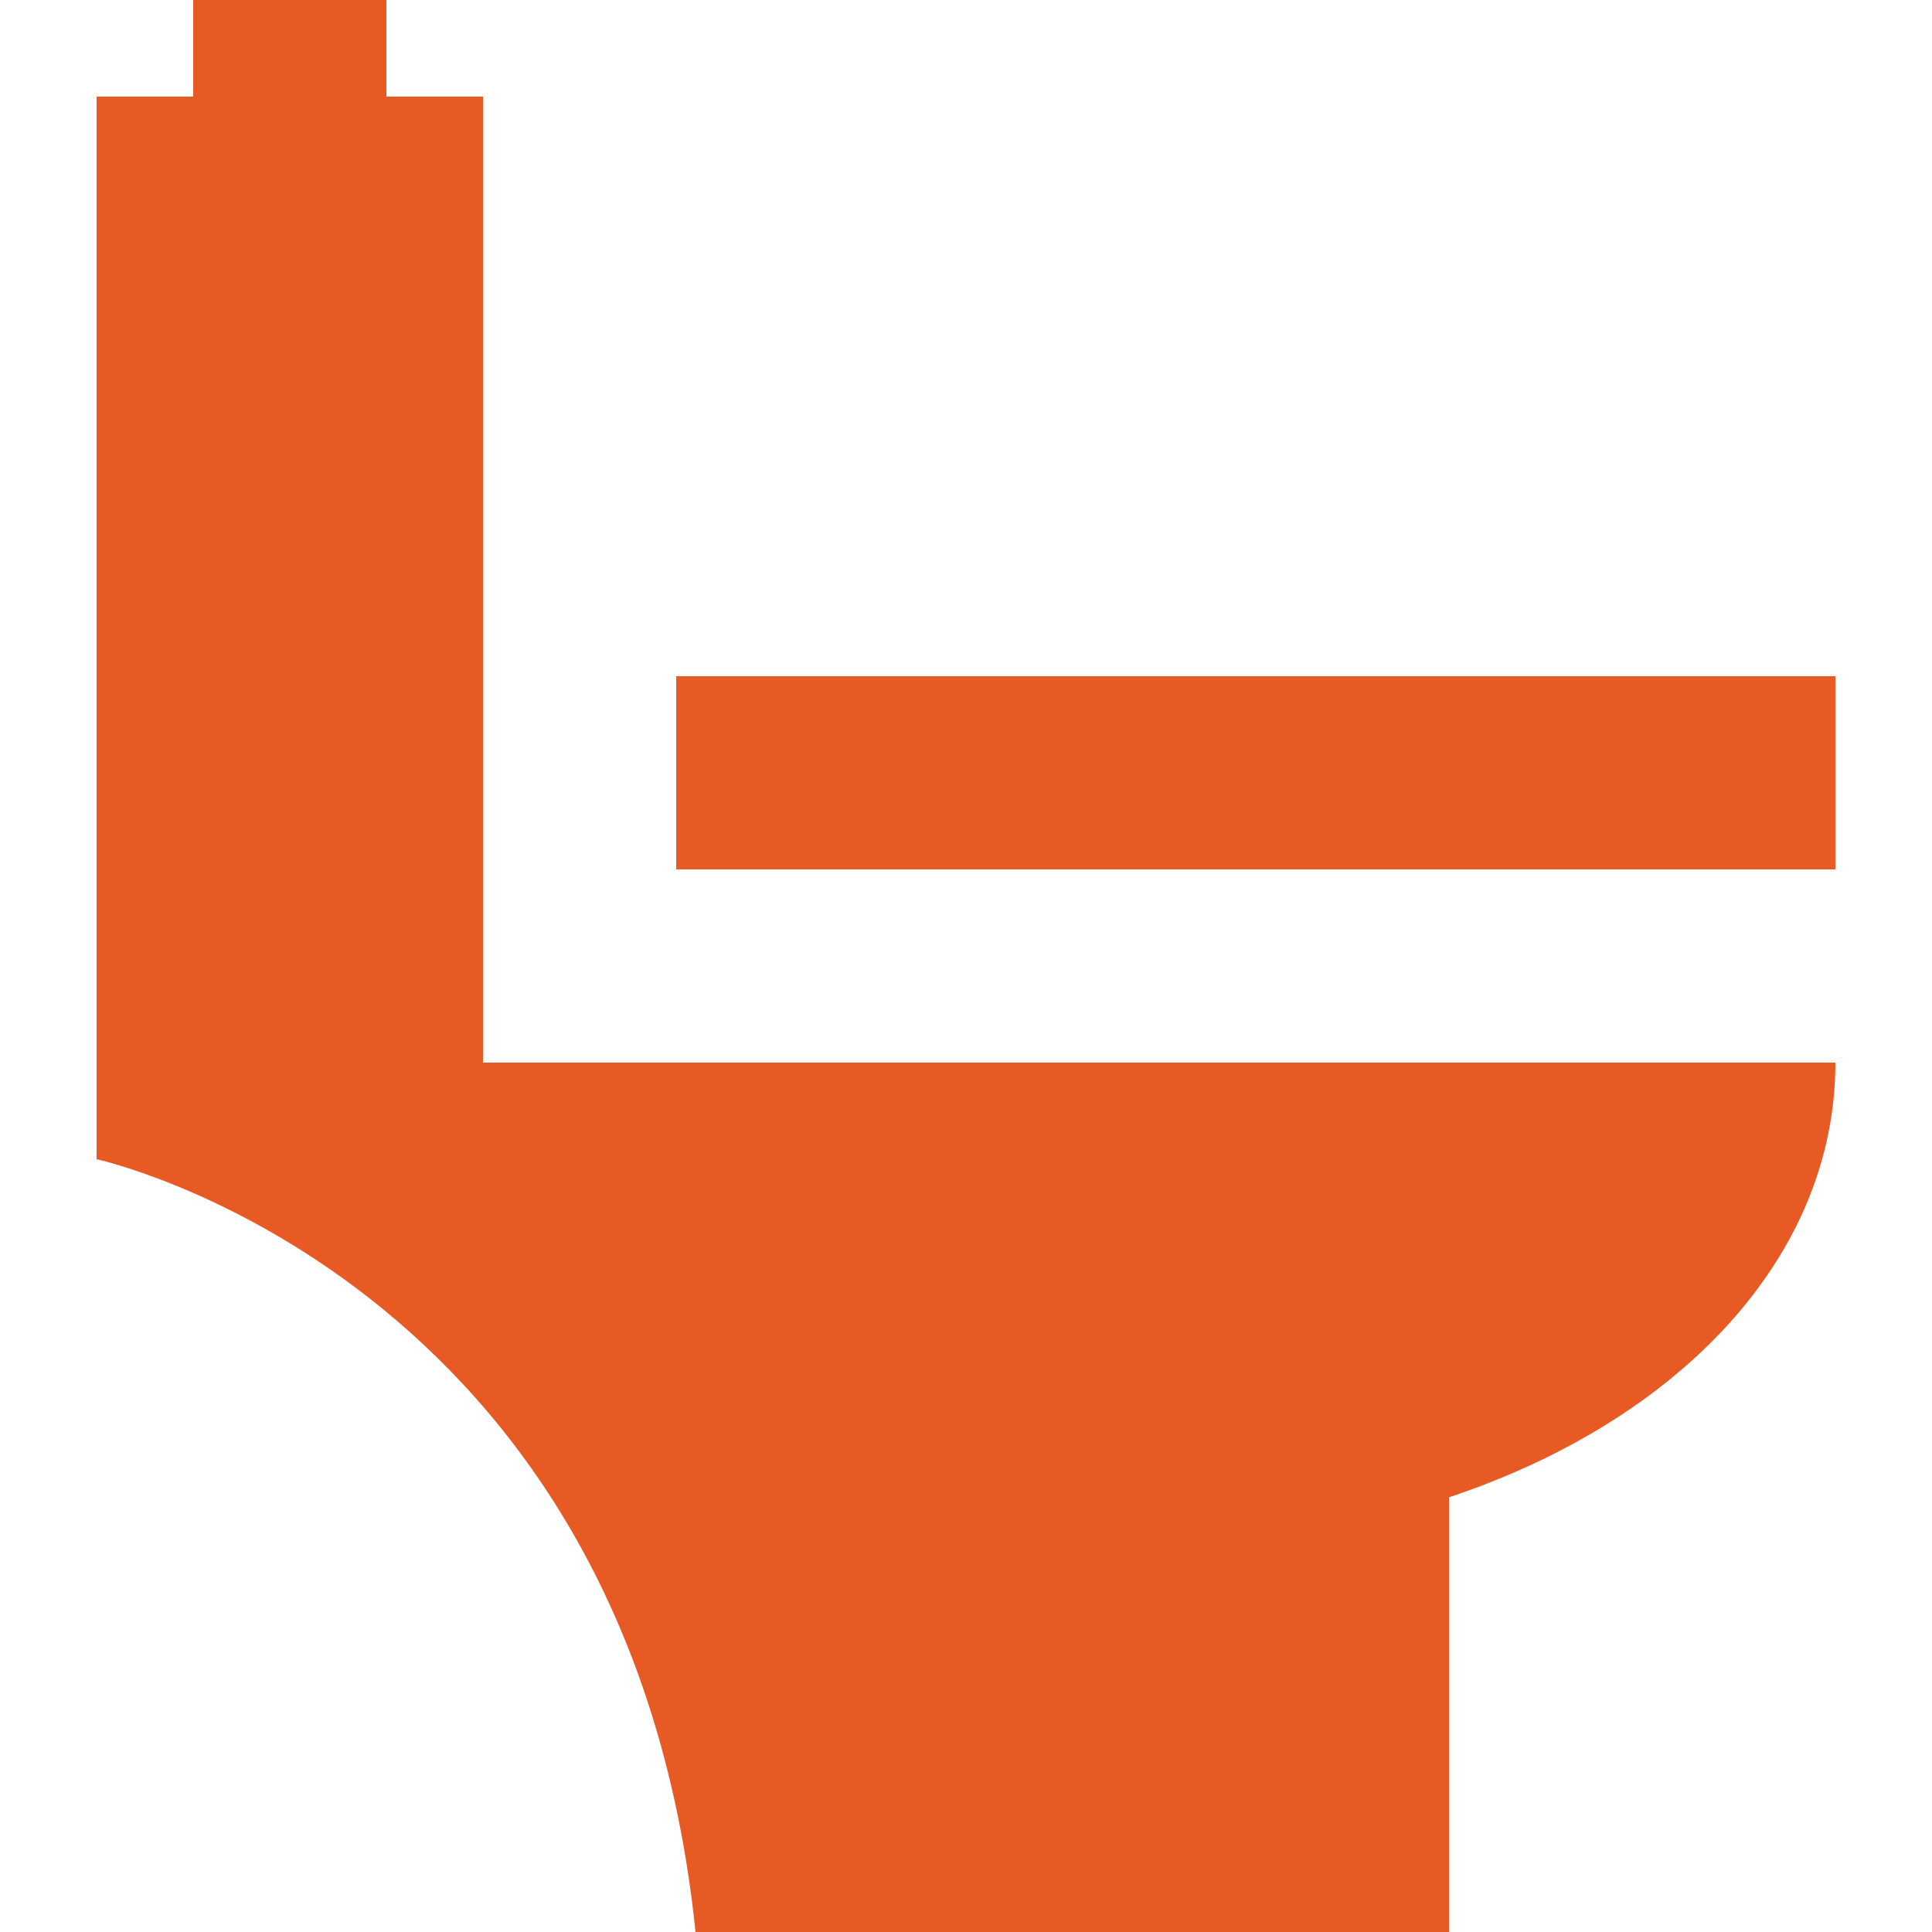
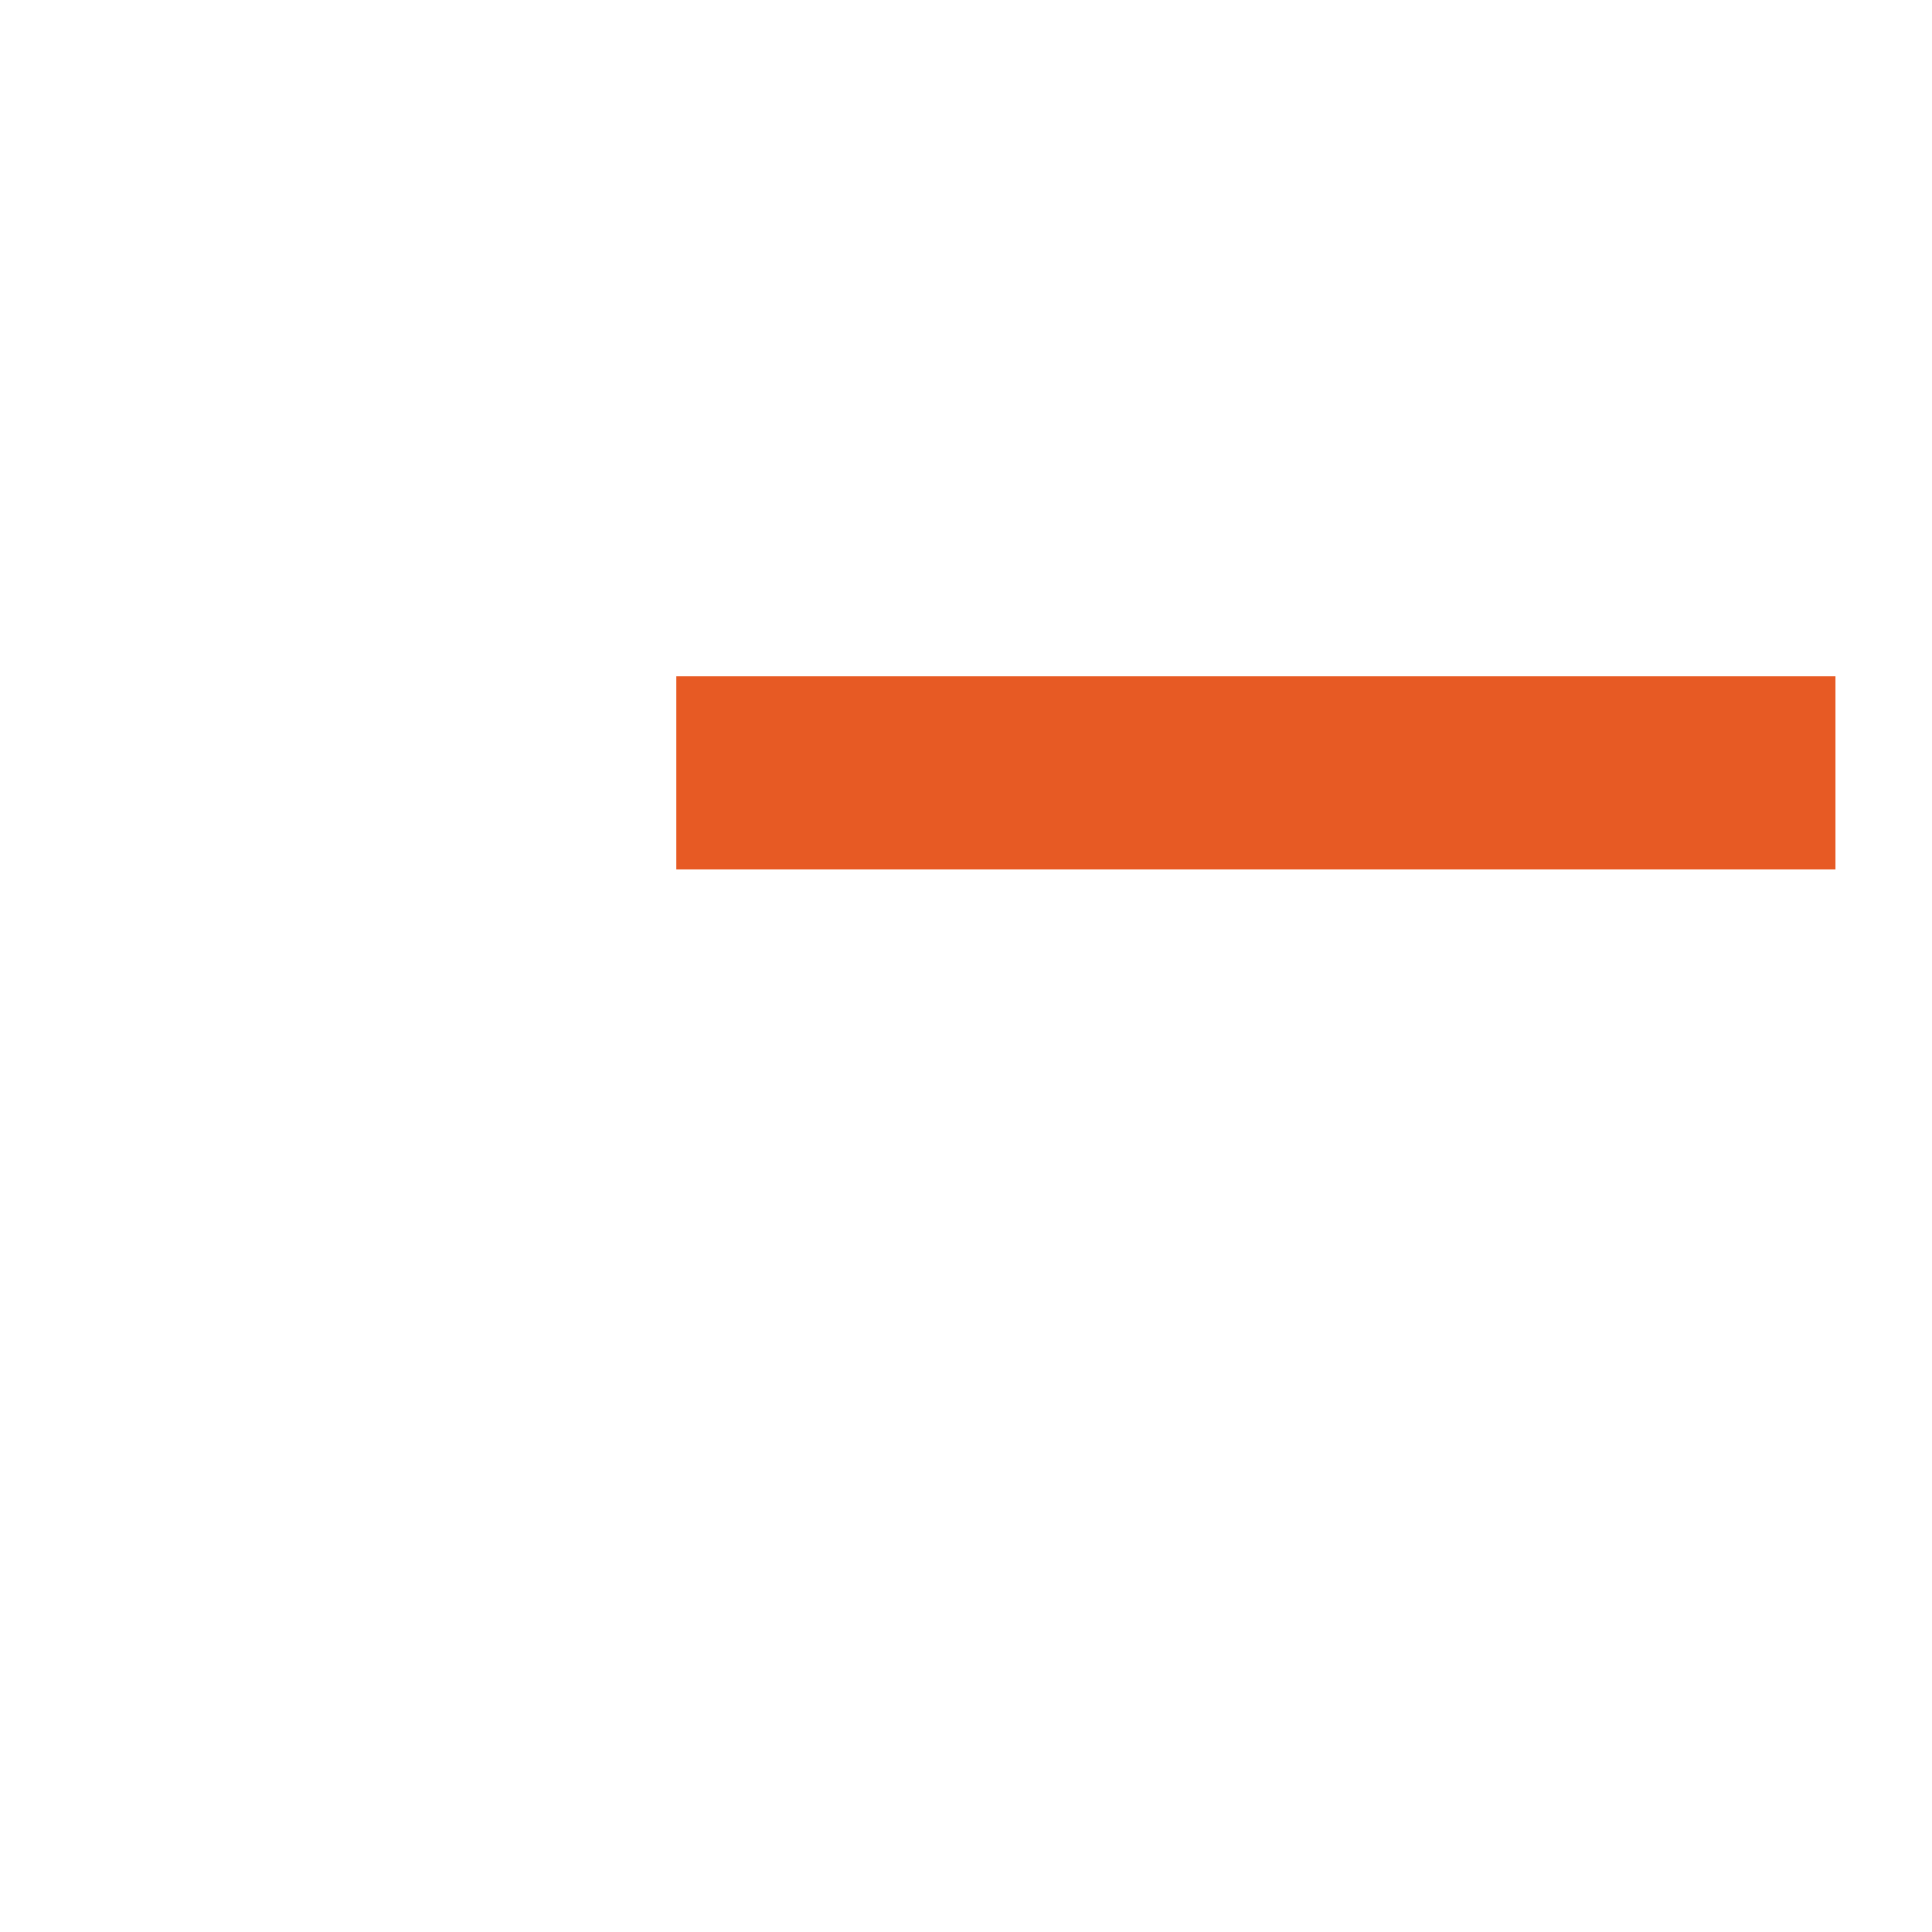
<svg xmlns="http://www.w3.org/2000/svg" width="20" height="20" viewBox="0 0 20 20" fill="none">
  <path d="M19 7H7V9H19V7Z" fill="#E75A24" />
-   <path d="M15 11H5V1H4V0H2V1H1V11V12C1 12 6.5 13.2 7.2 20H15V15.5C17.4 14.7 19 13 19 11H15Z" fill="#E75A24" />
</svg>